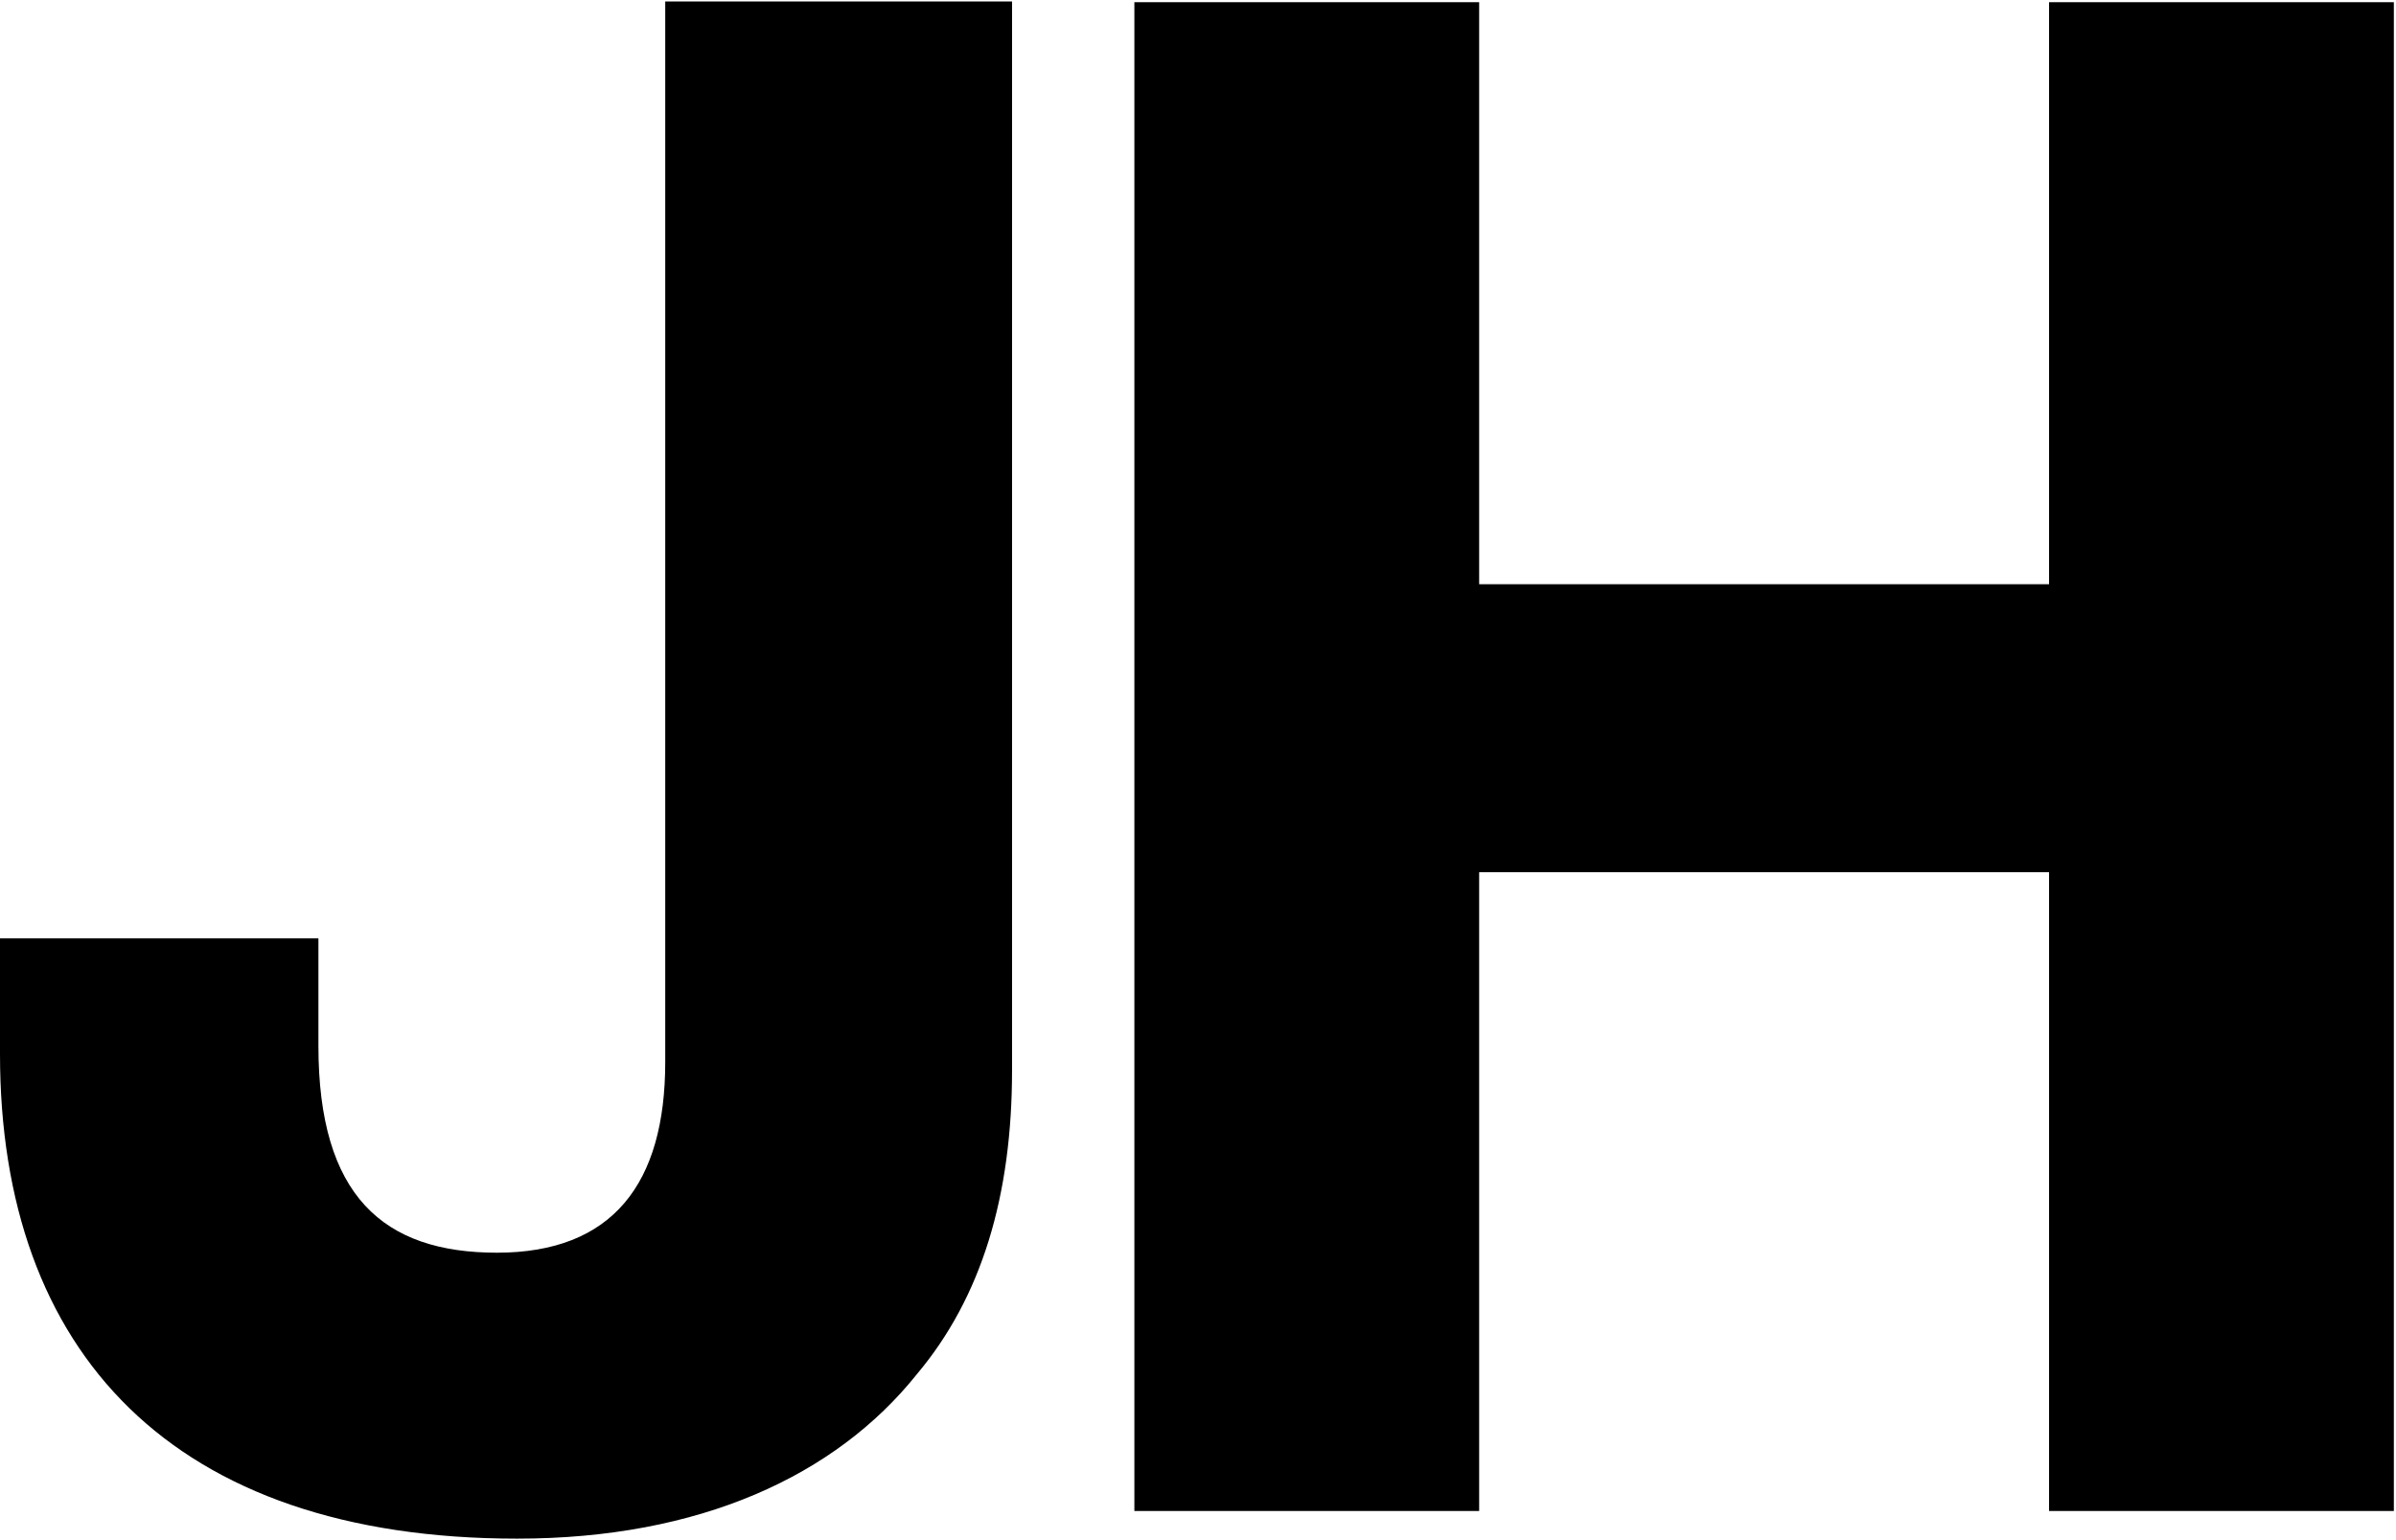
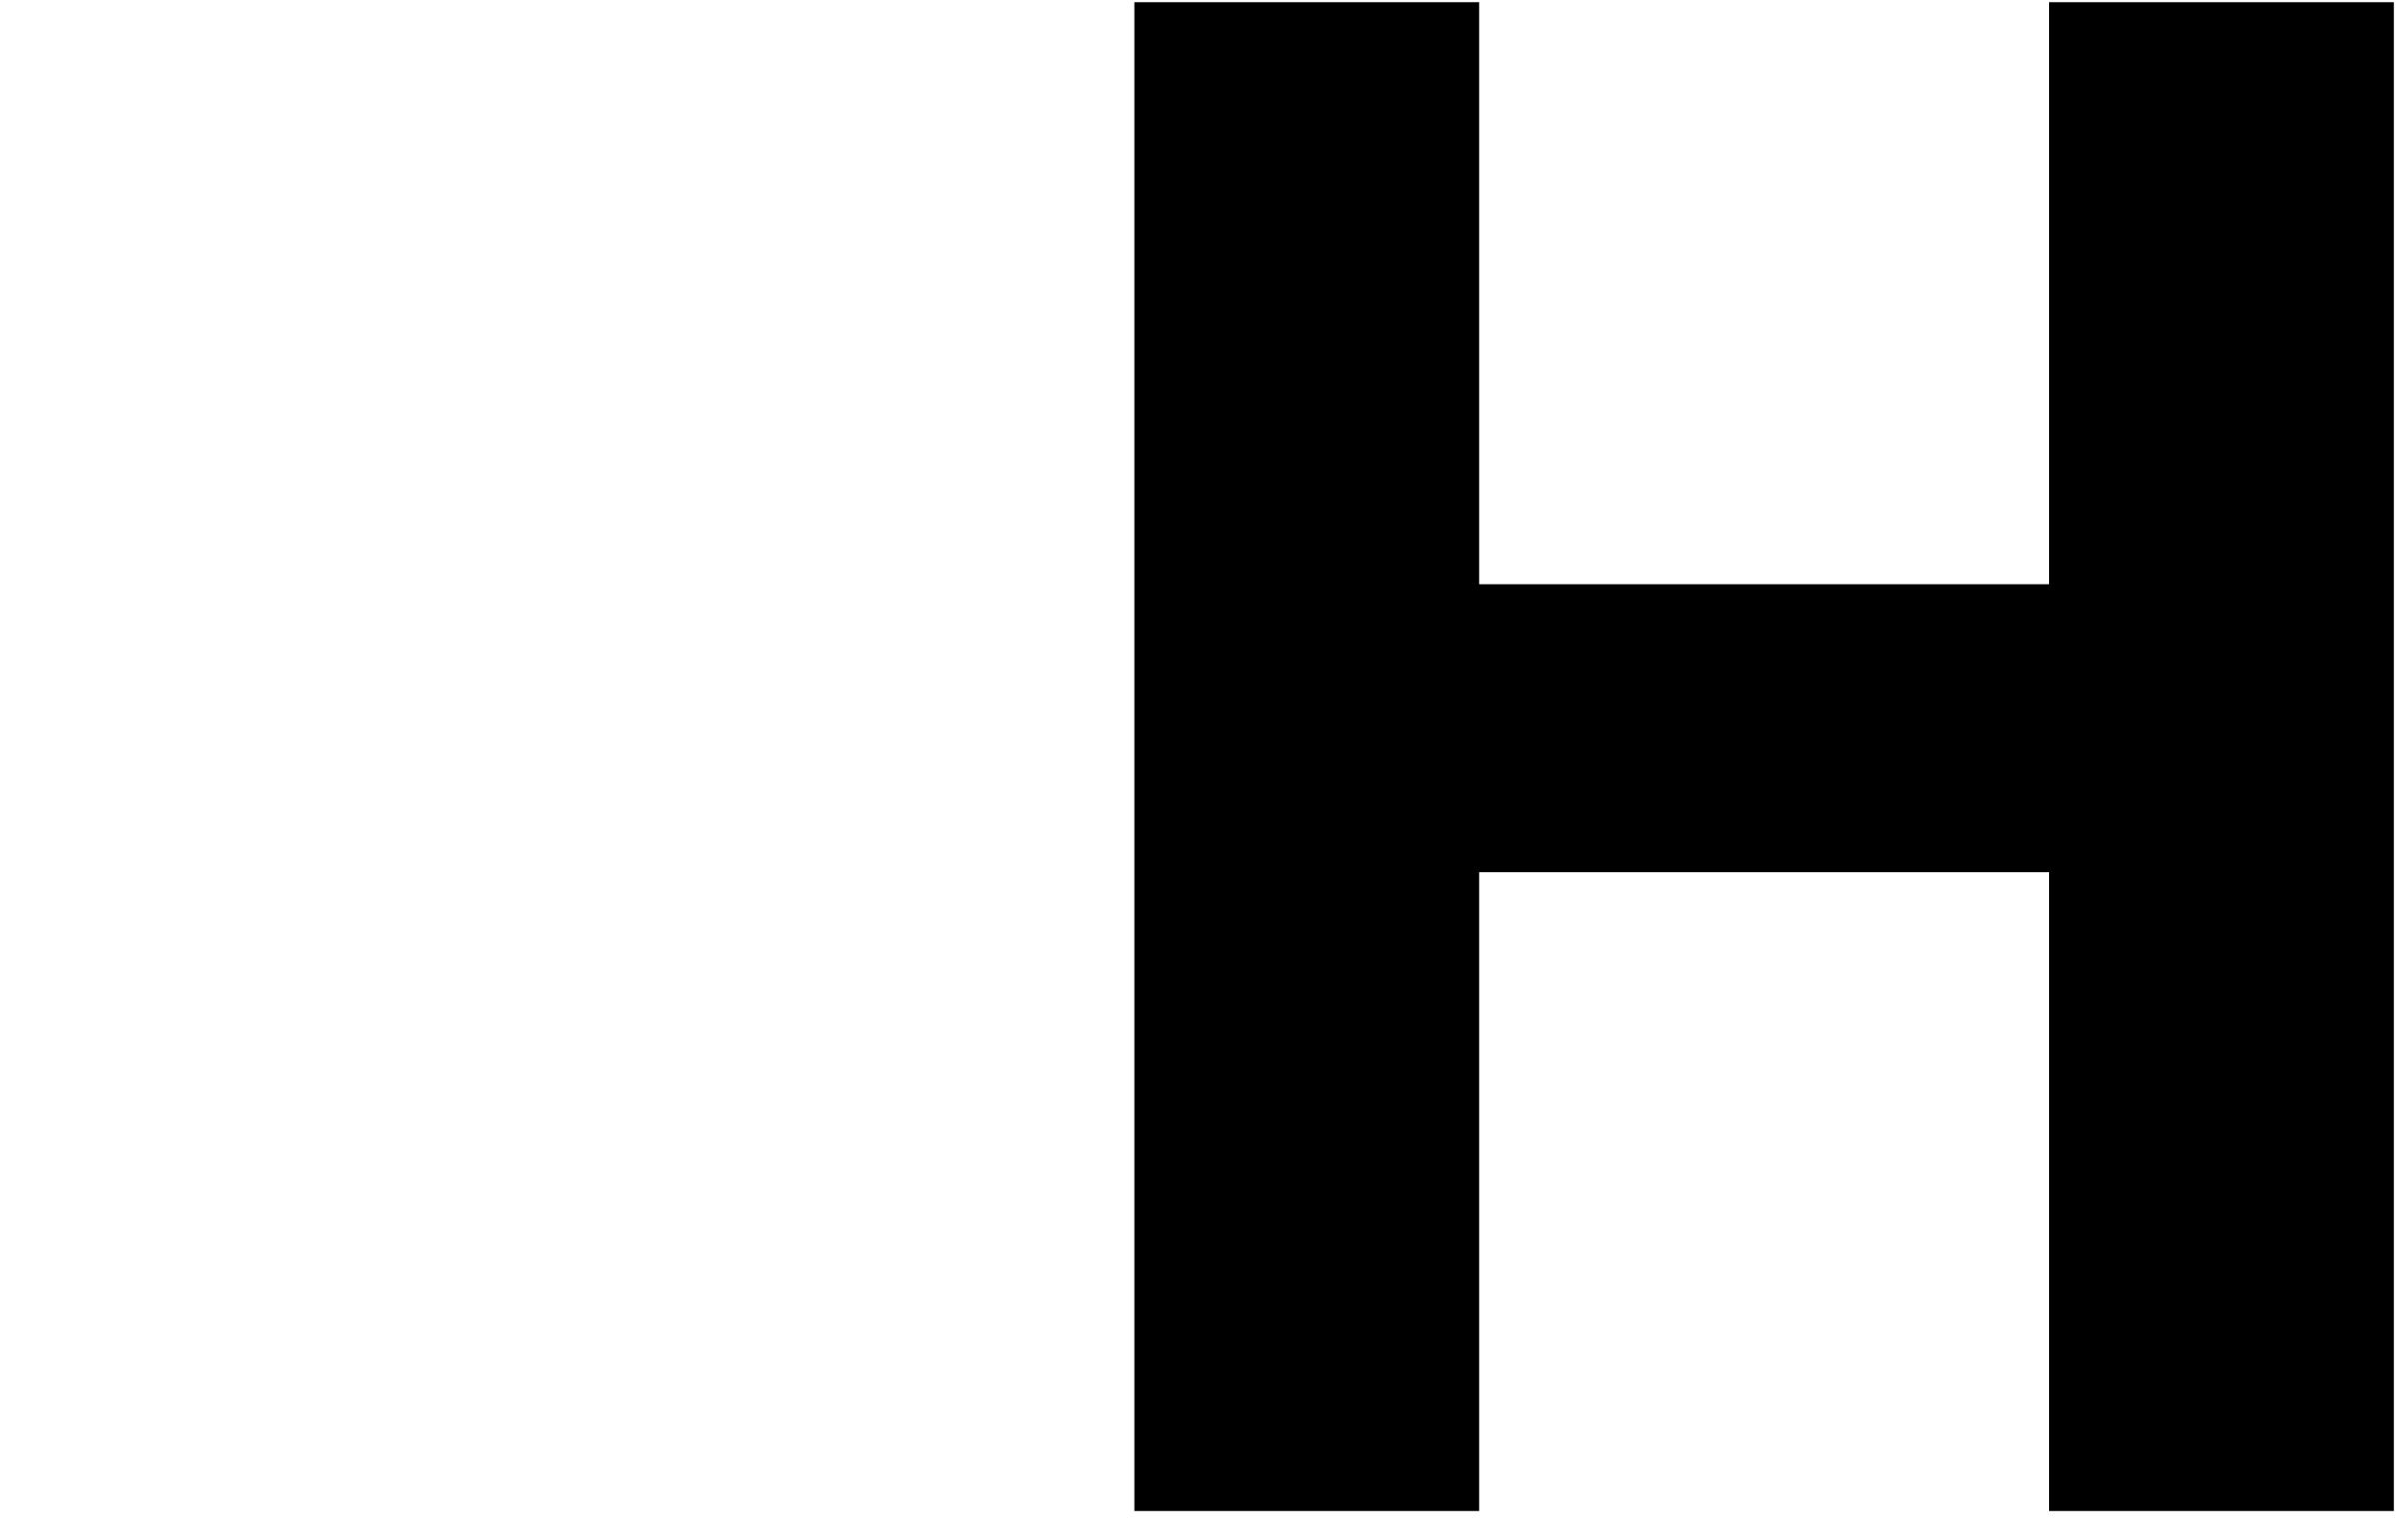
<svg xmlns="http://www.w3.org/2000/svg" fill="none" viewBox="0 0 1092 702" height="702" width="1092">
-   <path fill="black" d="M235.71 701.318C78.57 701.318 0 616.277 0 480.398V427.71H145.123V476.701C145.123 545.103 174.702 570.985 226.466 570.985C279.154 570.985 303.187 539.557 303.187 484.096V0.659H461.251V487.793C461.251 545.103 447.386 591.32 417.807 626.445C380.833 672.663 318.901 701.318 235.71 701.318Z" />
  <path fill="black" d="M517 688.718V1H674.14V266.29H933.883V1H1091.02V688.718H933.883V397.548H674.14V688.718H517Z" />
</svg>